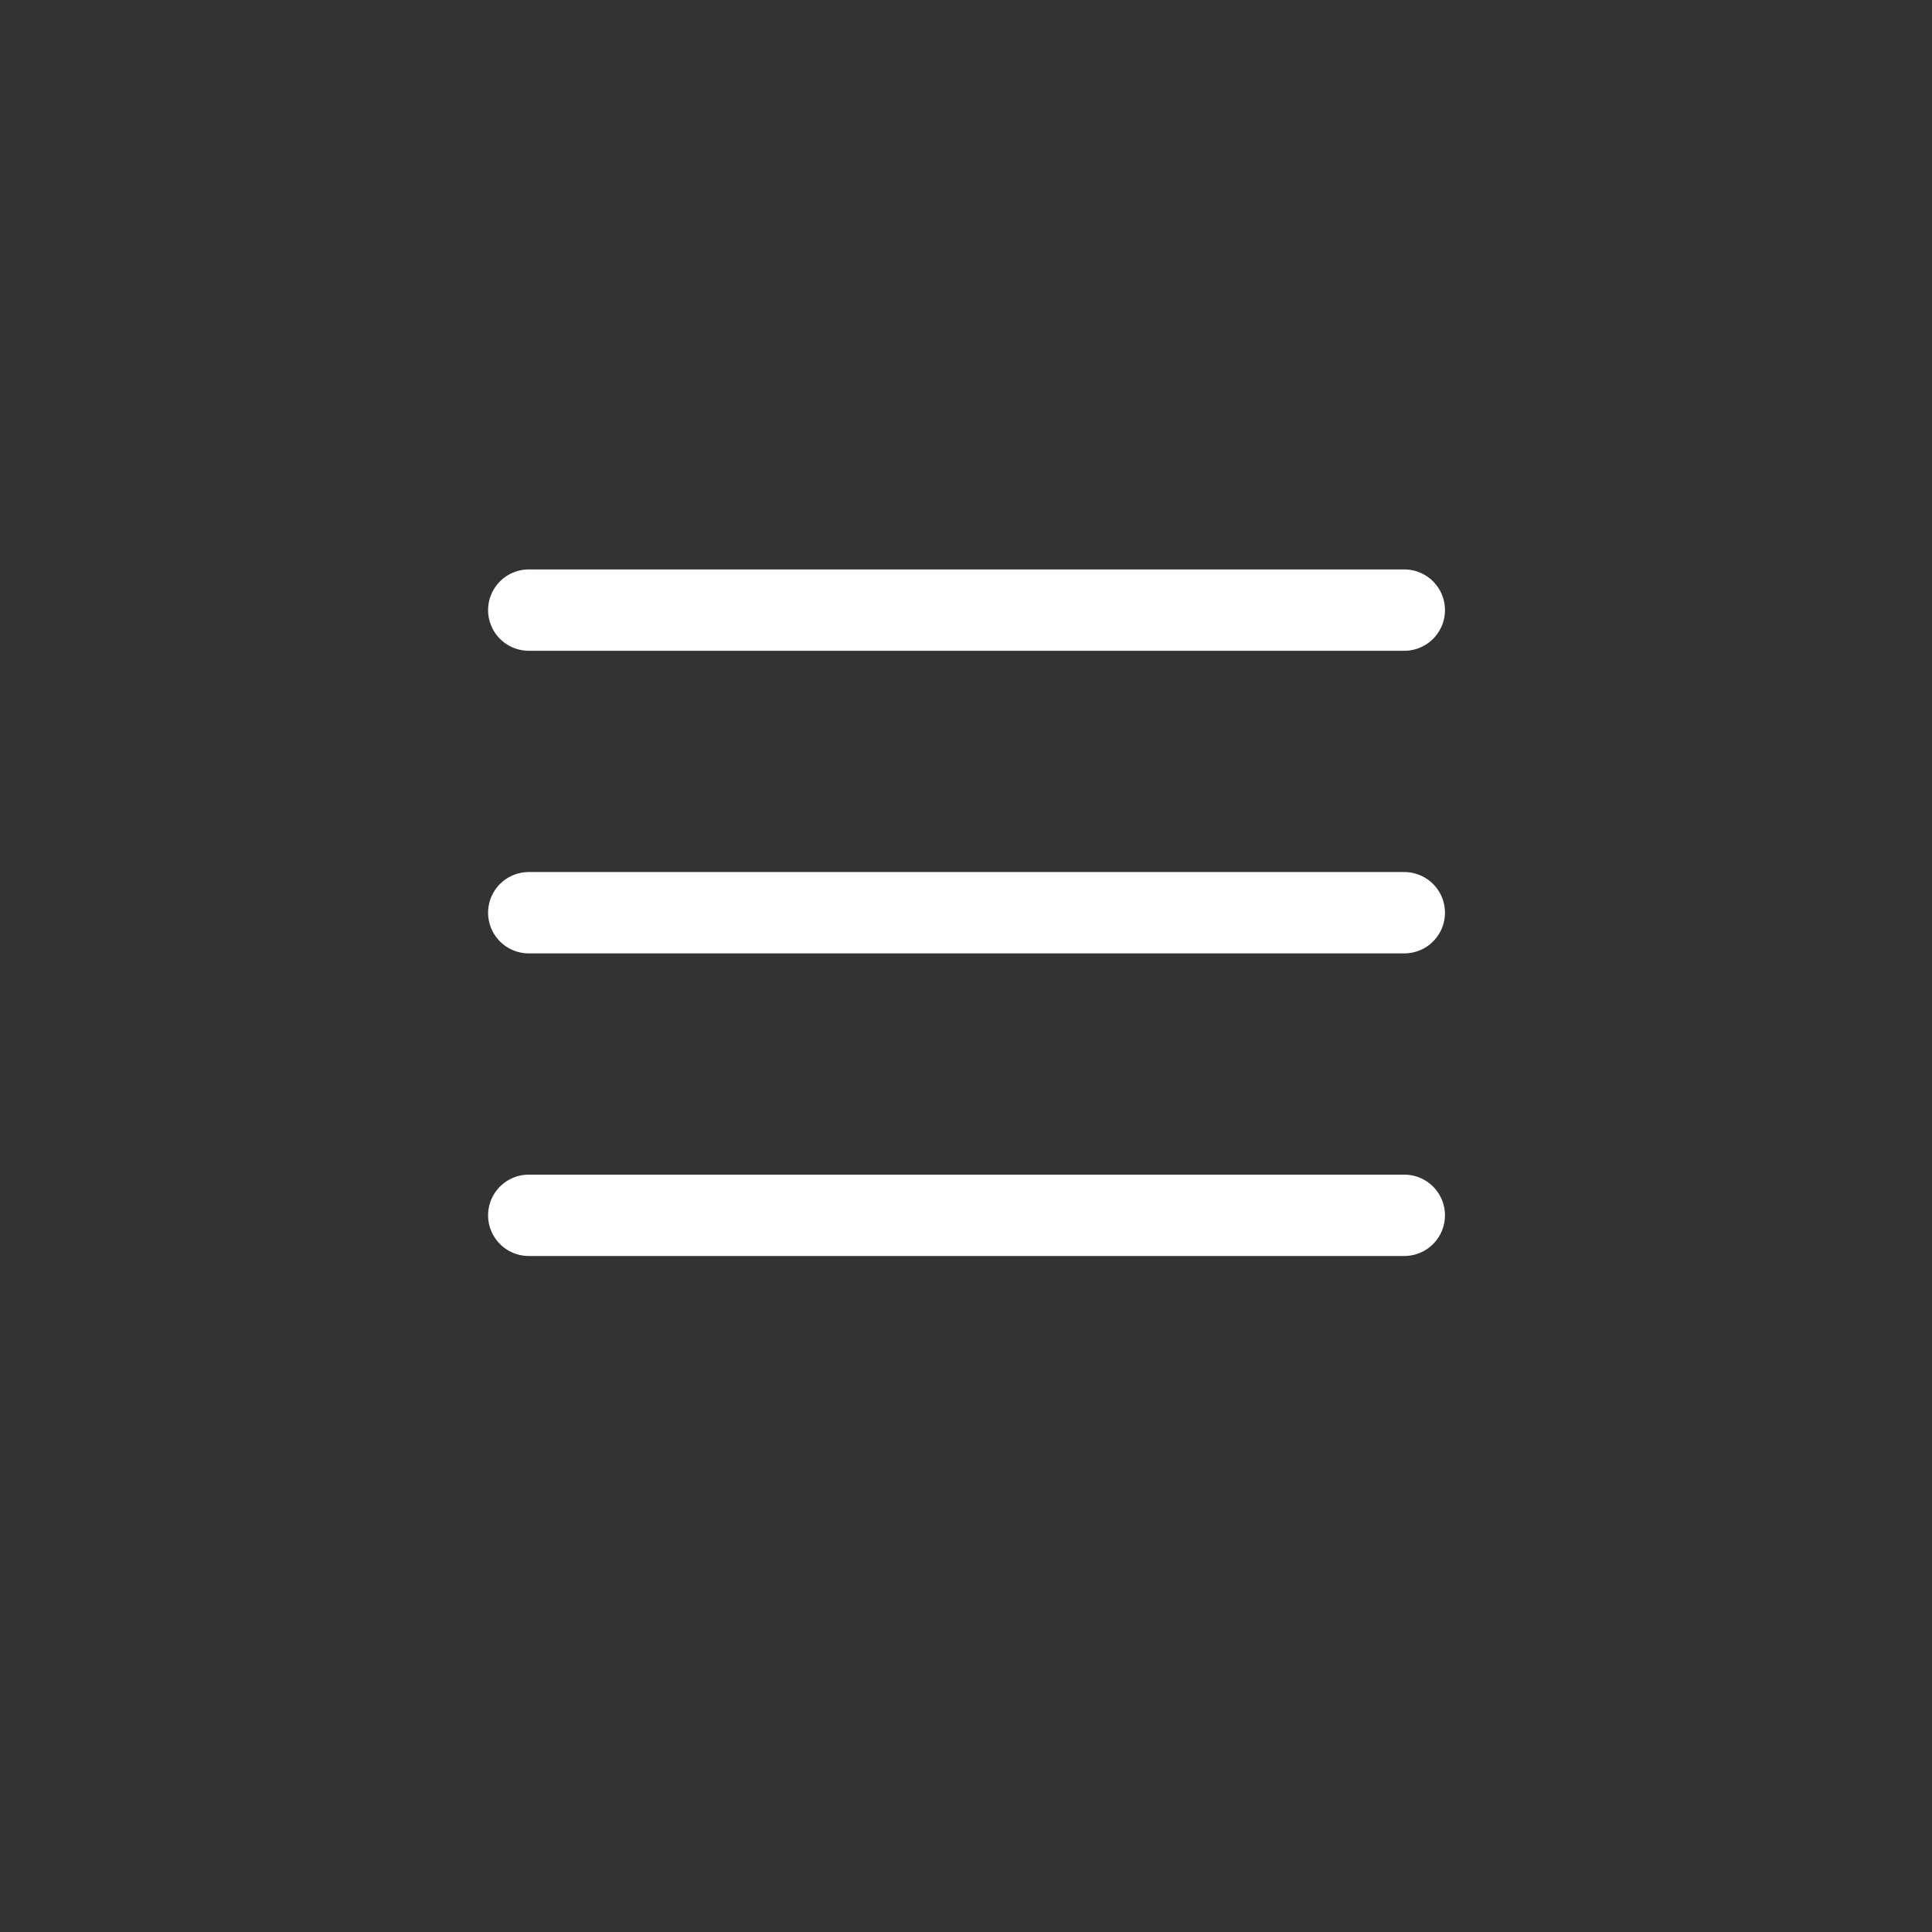
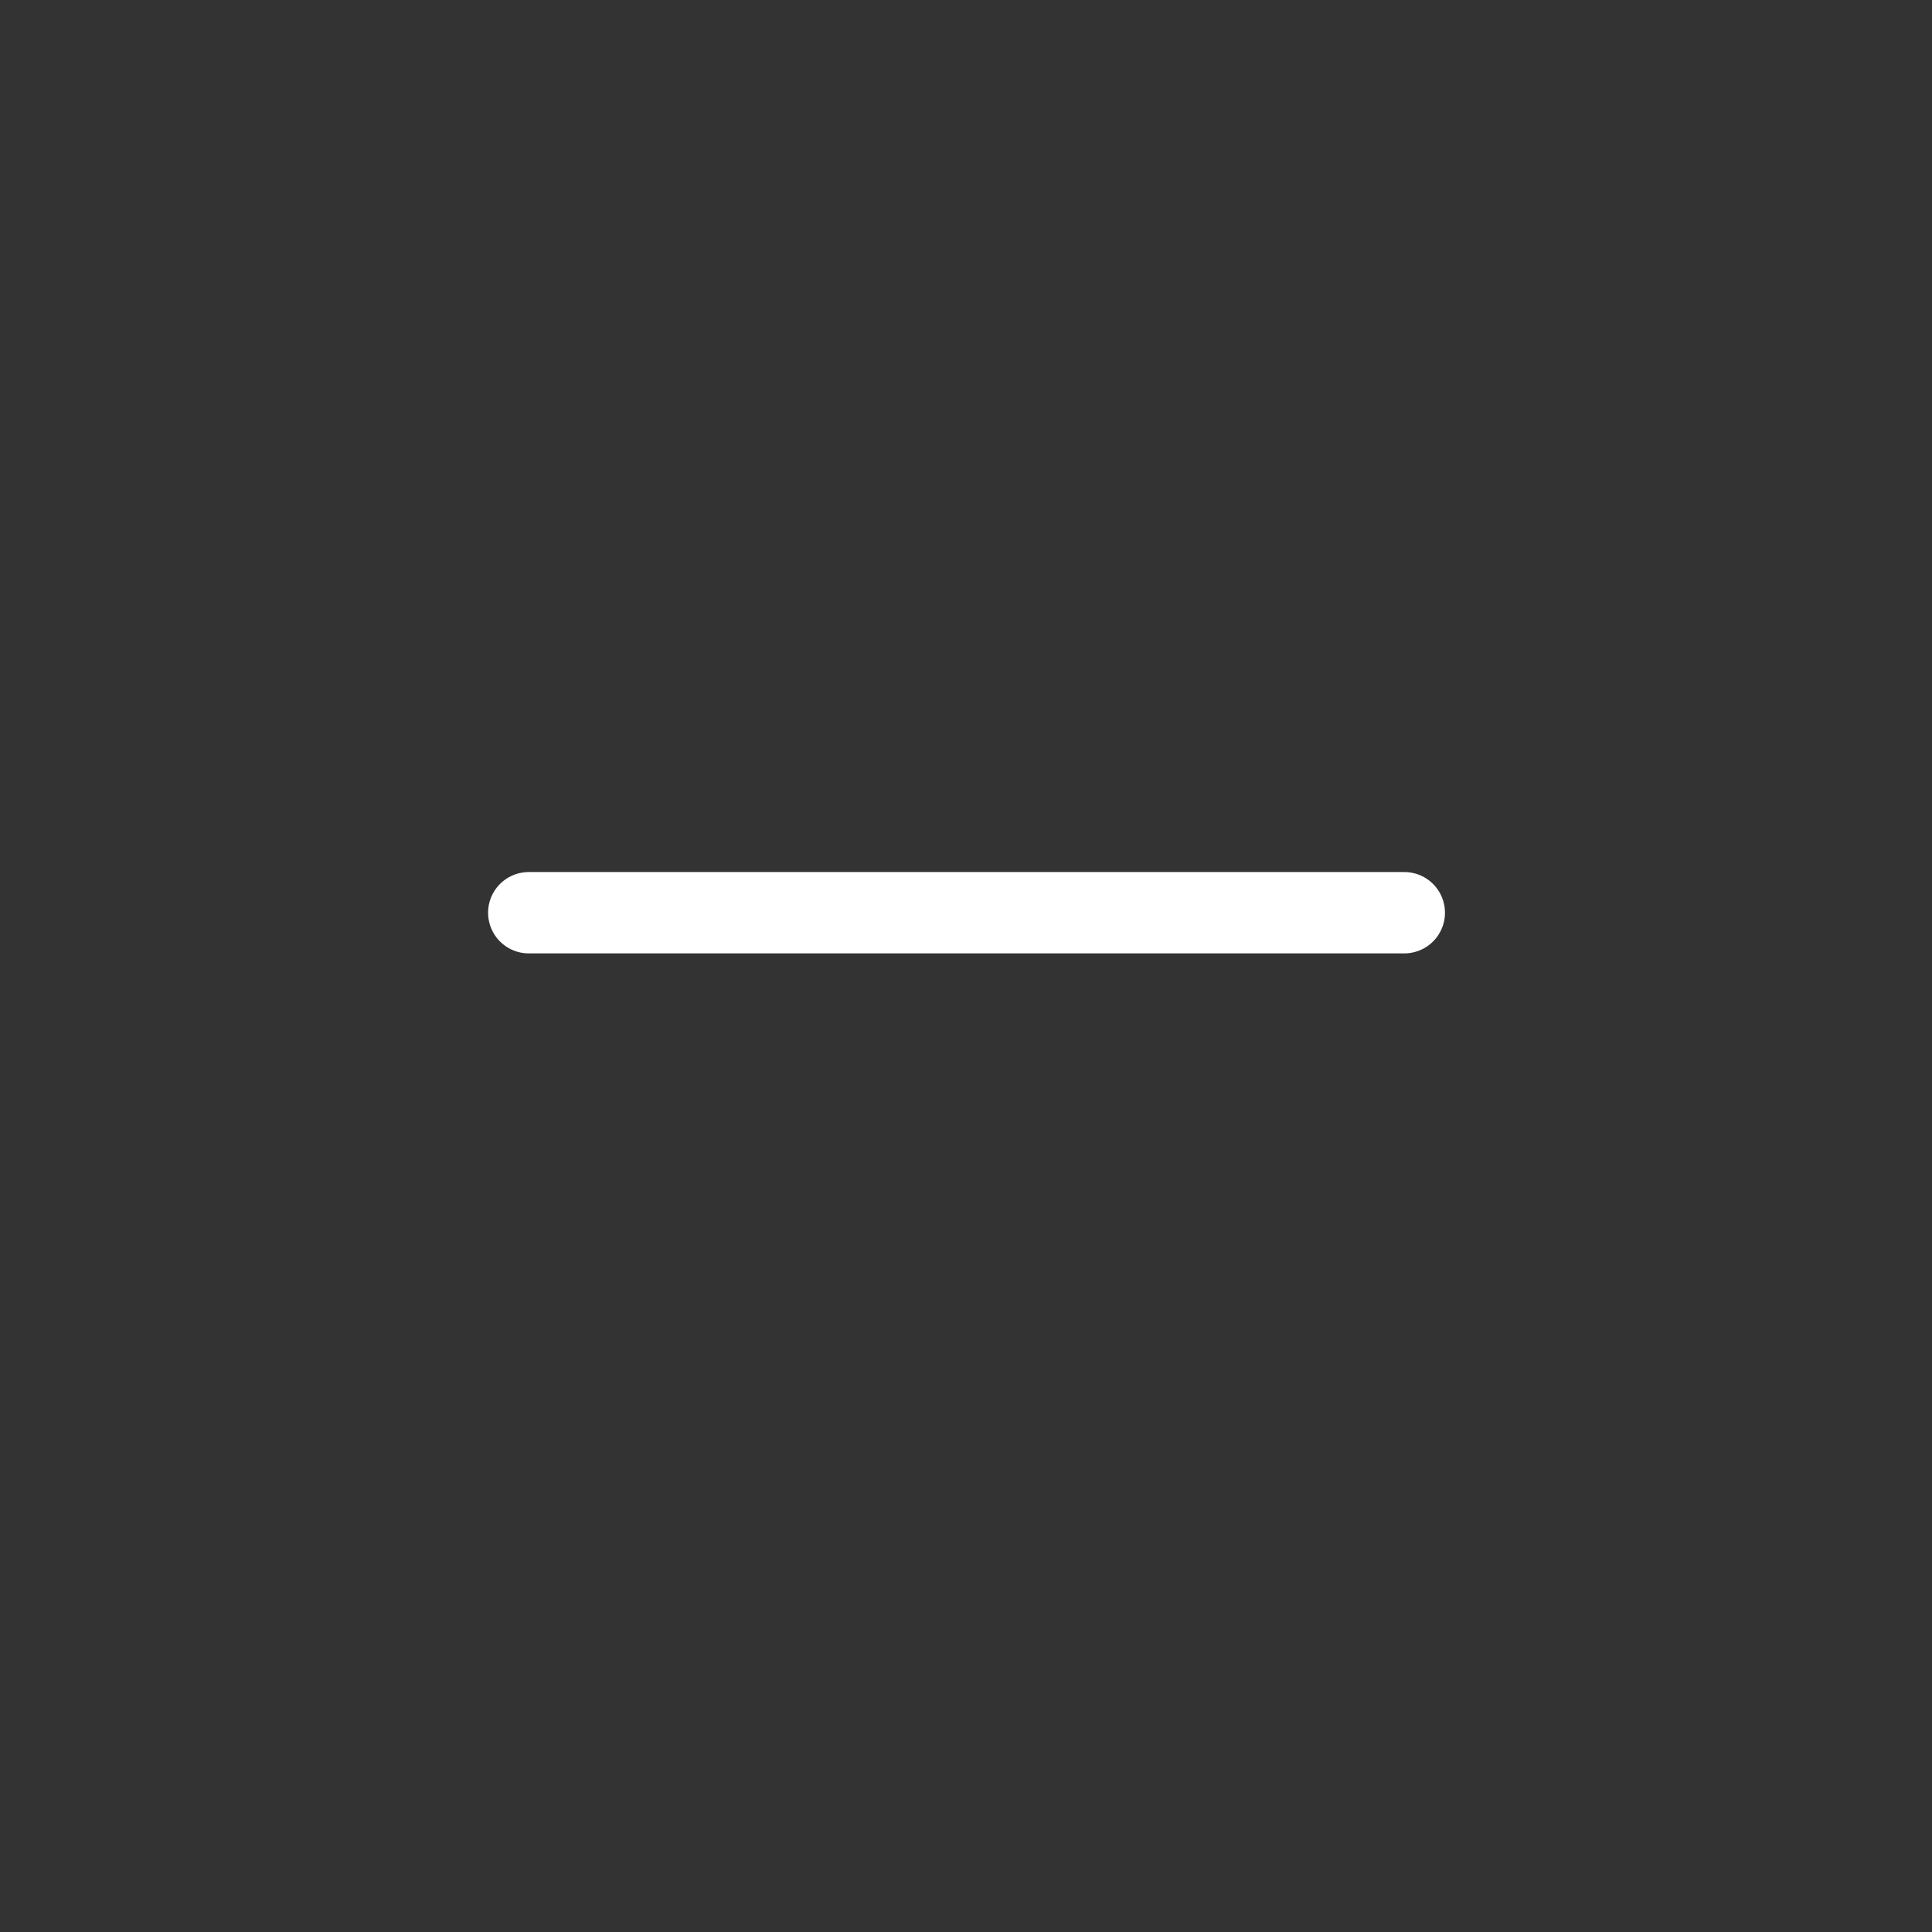
<svg xmlns="http://www.w3.org/2000/svg" id="NAV_home_menu" width="95" height="95" viewBox="0 0 95 95">
  <rect x="0" y="0" width="95" height="95" fill="#333333" stroke="none" />
  <g id="Group_25" data-name="Group 25" transform="translate(26 30)">
-     <line id="Line_2" data-name="Line 2" x2="43.052" transform="translate(0 0)" fill="none" stroke="#fff" stroke-linecap="round" stroke-width="4" />
    <line id="Line_3" data-name="Line 3" x2="43.052" transform="translate(0 14.88)" fill="none" stroke="#fff" stroke-linecap="round" stroke-width="4" />
-     <line id="Line_4" data-name="Line 4" x2="43.052" transform="translate(0 29.759)" fill="none" stroke="#fff" stroke-linecap="round" stroke-width="4" />
  </g>
</svg>